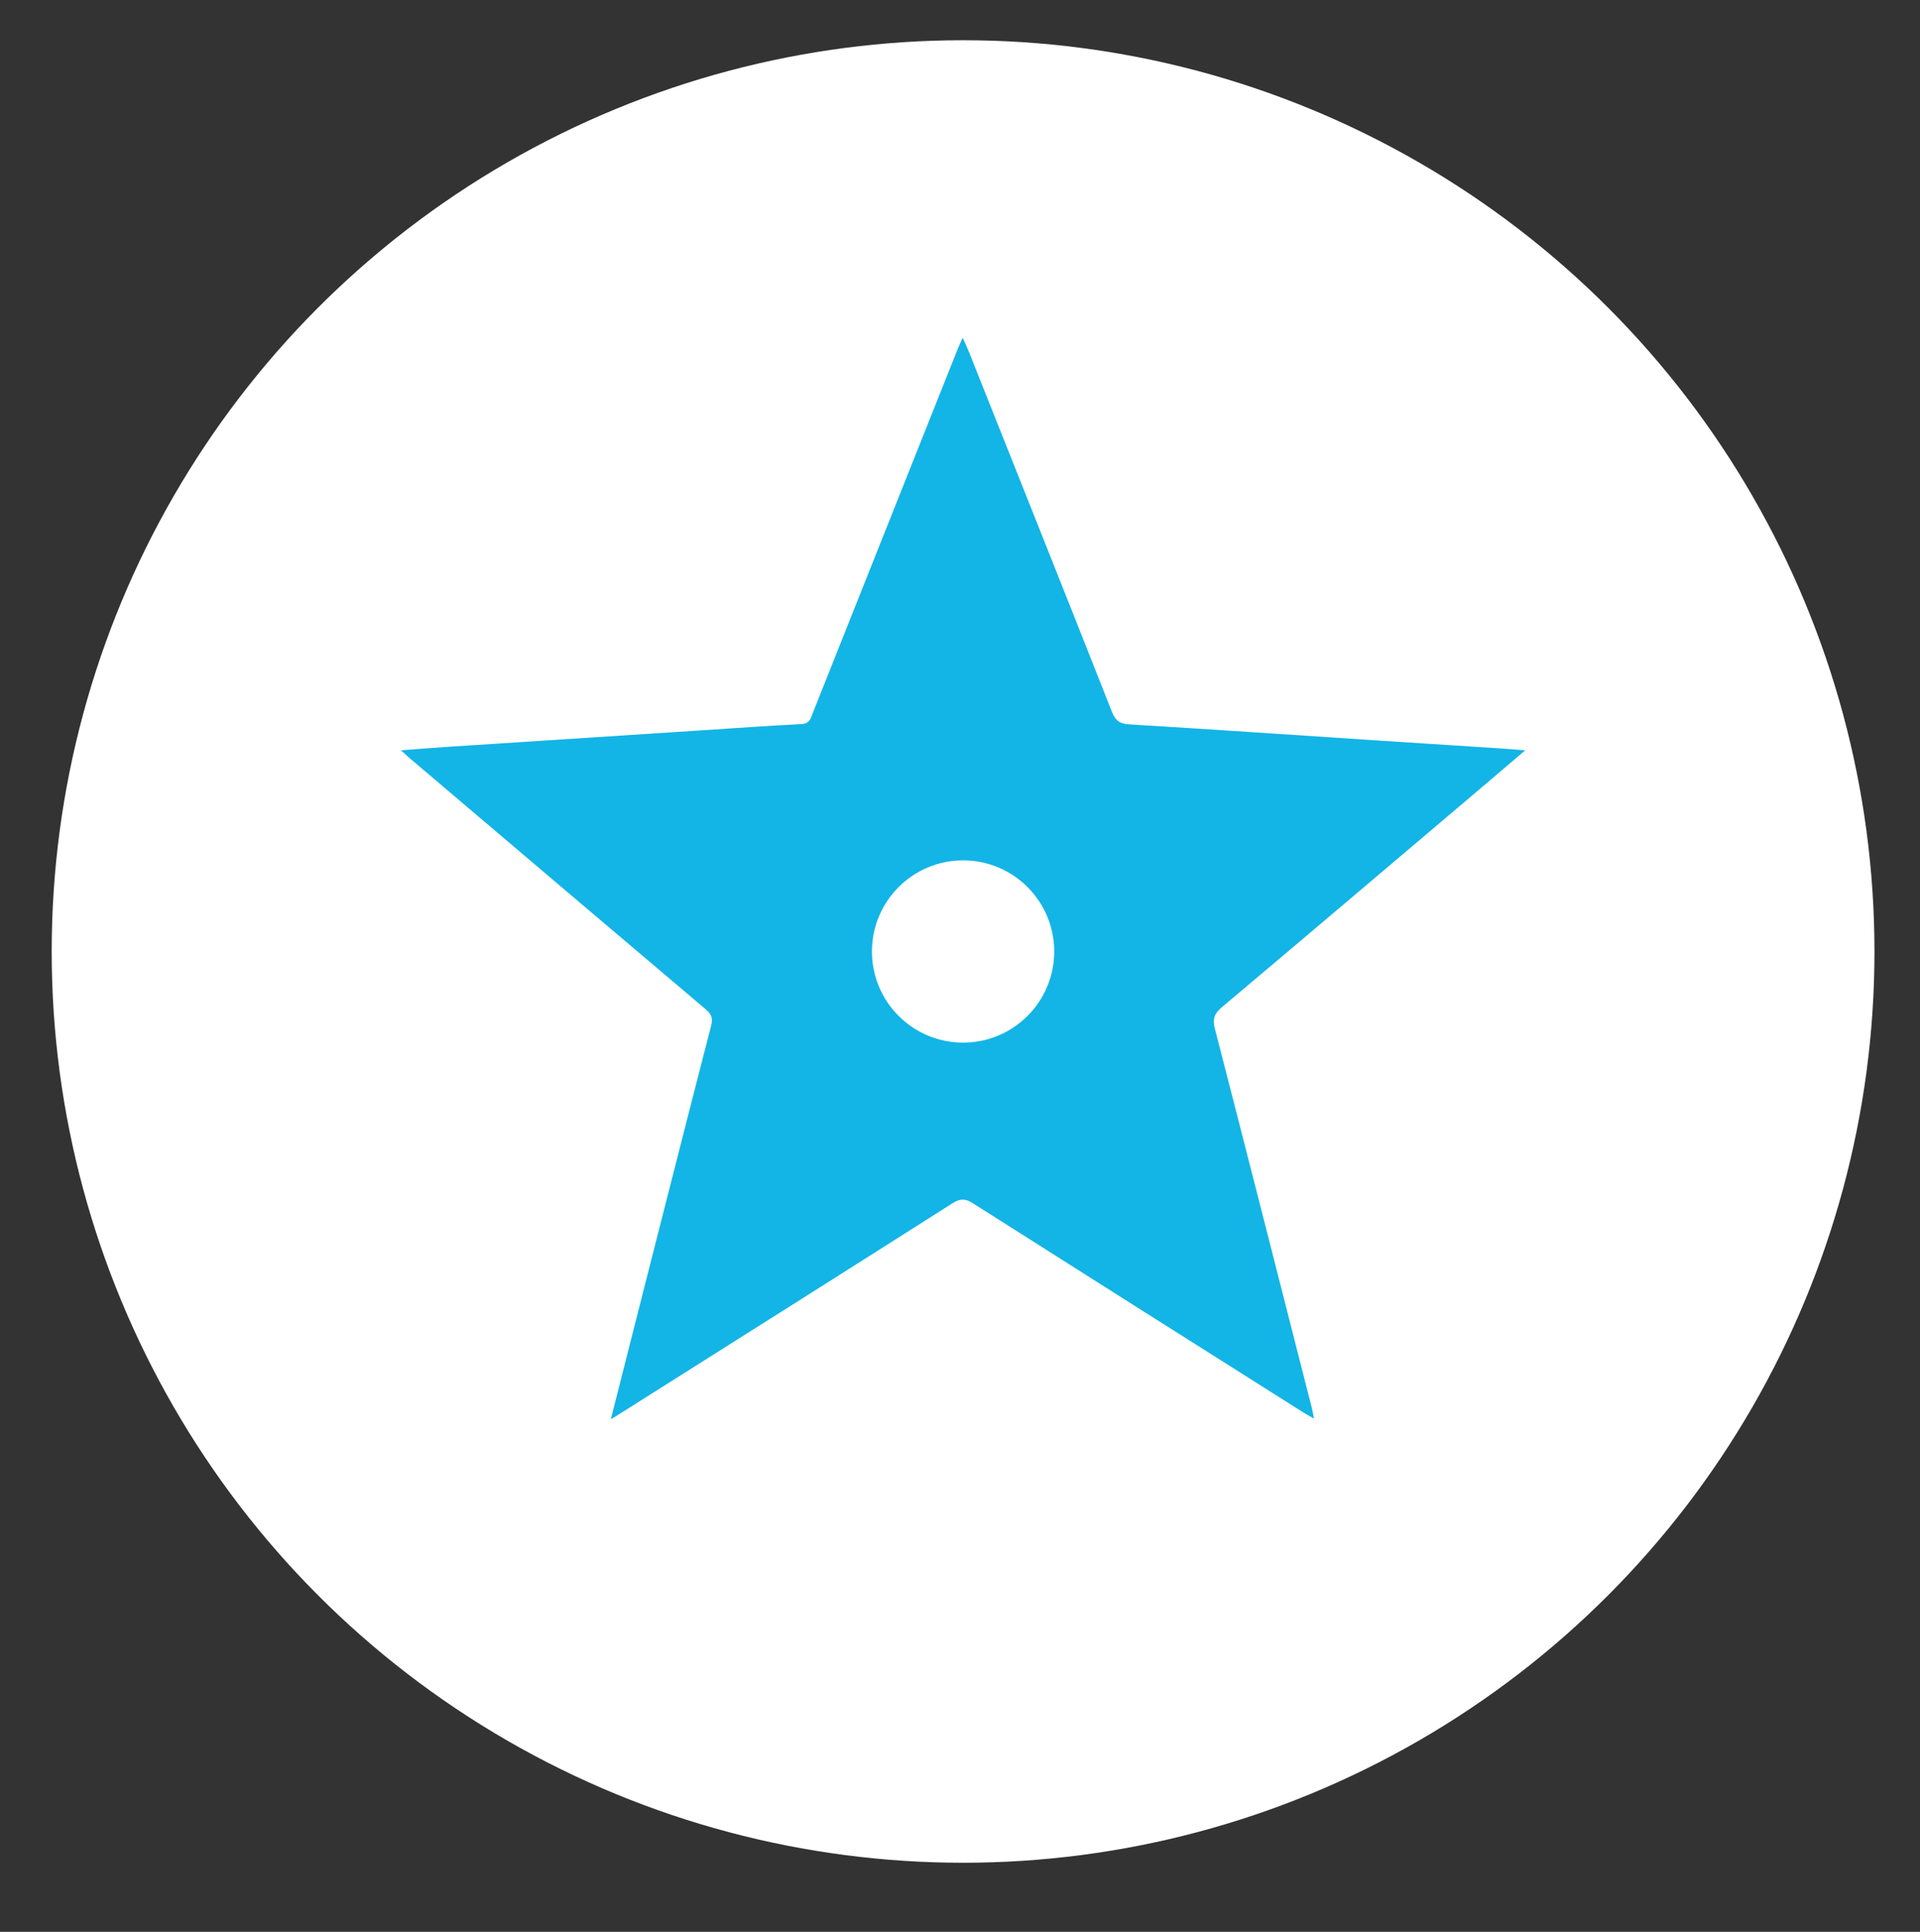
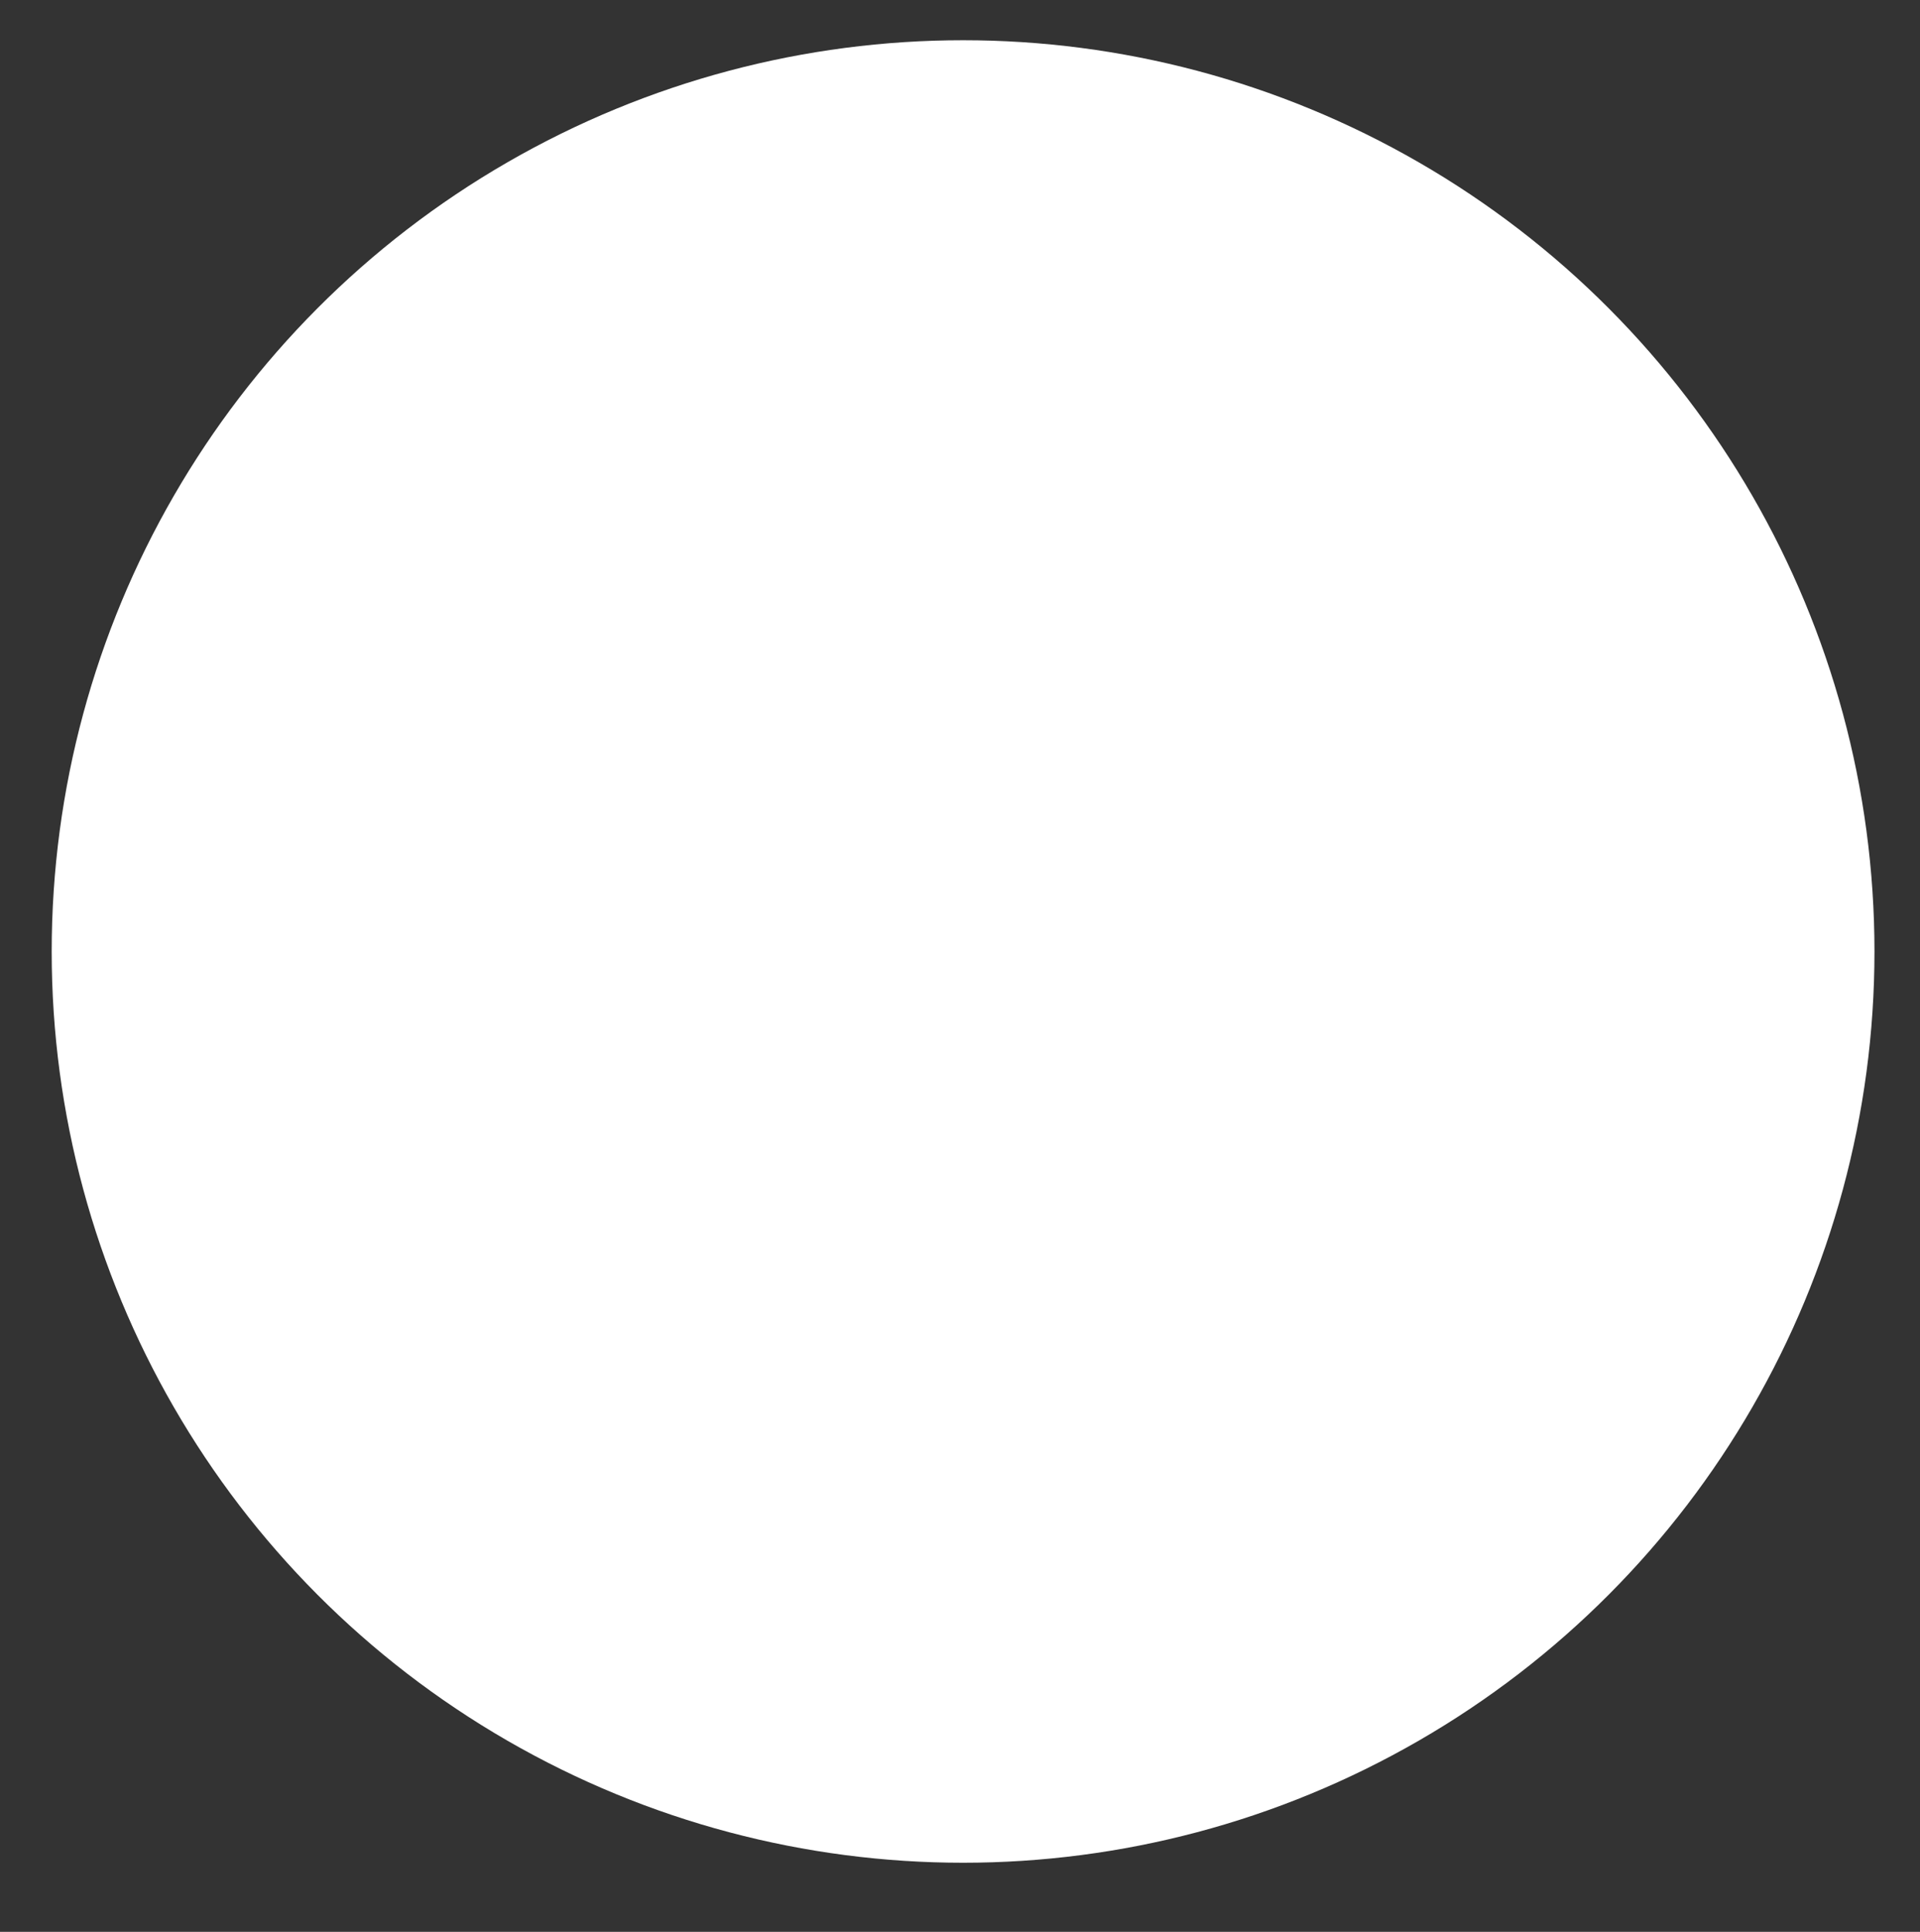
<svg xmlns="http://www.w3.org/2000/svg" version="1.1" id="Layer_1" x="0px" y="0px" width="52.667px" height="53px" viewBox="0 0 52.667 53" enable-background="new 0 0 52.667 53" xml:space="preserve">
  <rect x="0" y="0" width="52.667" height="53" fill="#333333" stroke="none" />
  <circle fill="#FFFFFF" cx="26.418" cy="26.104" r="25" />
  <g>
-     <path fill-rule="evenodd" clip-rule="evenodd" fill="#12B5E6" d="M16.755,38.938c0.343-1.35,0.67-2.642,0.998-3.933   c0.582-2.285,1.161-4.569,1.751-6.852c0.054-0.206,0.019-0.325-0.144-0.462c-2.707-2.29-5.41-4.587-8.113-6.883   c-0.066-0.056-0.13-0.117-0.248-0.224c0.47-0.035,0.874-0.068,1.278-0.094c2.275-0.148,4.551-0.296,6.826-0.444   c0.962-0.063,1.924-0.133,2.887-0.181c0.227-0.012,0.25-0.166,0.307-0.308c0.969-2.432,1.937-4.865,2.904-7.297   c0.356-0.895,0.712-1.789,1.069-2.684c0.035-0.088,0.076-0.173,0.137-0.31c0.073,0.164,0.128,0.278,0.175,0.396   c1.31,3.29,2.621,6.578,3.921,9.872c0.096,0.241,0.214,0.323,0.476,0.339c2.336,0.142,4.671,0.302,7.007,0.455   c1.053,0.069,2.105,0.135,3.157,0.204c0.206,0.013,0.413,0.032,0.693,0.054c-0.366,0.313-0.677,0.578-0.987,0.842   c-2.445,2.072-4.888,4.147-7.34,6.211c-0.207,0.175-0.25,0.323-0.184,0.583c0.895,3.468,1.775,6.938,2.66,10.409   c0.02,0.076,0.031,0.156,0.059,0.289c-0.13-0.076-0.228-0.129-0.321-0.188c-3.013-1.905-6.026-3.808-9.034-5.72   c-0.208-0.133-0.349-0.135-0.56-0.002c-2.999,1.907-6.005,3.804-9.01,5.702C17.018,38.778,16.916,38.84,16.755,38.938z" />
-   </g>
-   <circle fill-rule="evenodd" clip-rule="evenodd" fill="#FFFFFF" cx="26.418" cy="26.104" r="2.5" />
+     </g>
</svg>